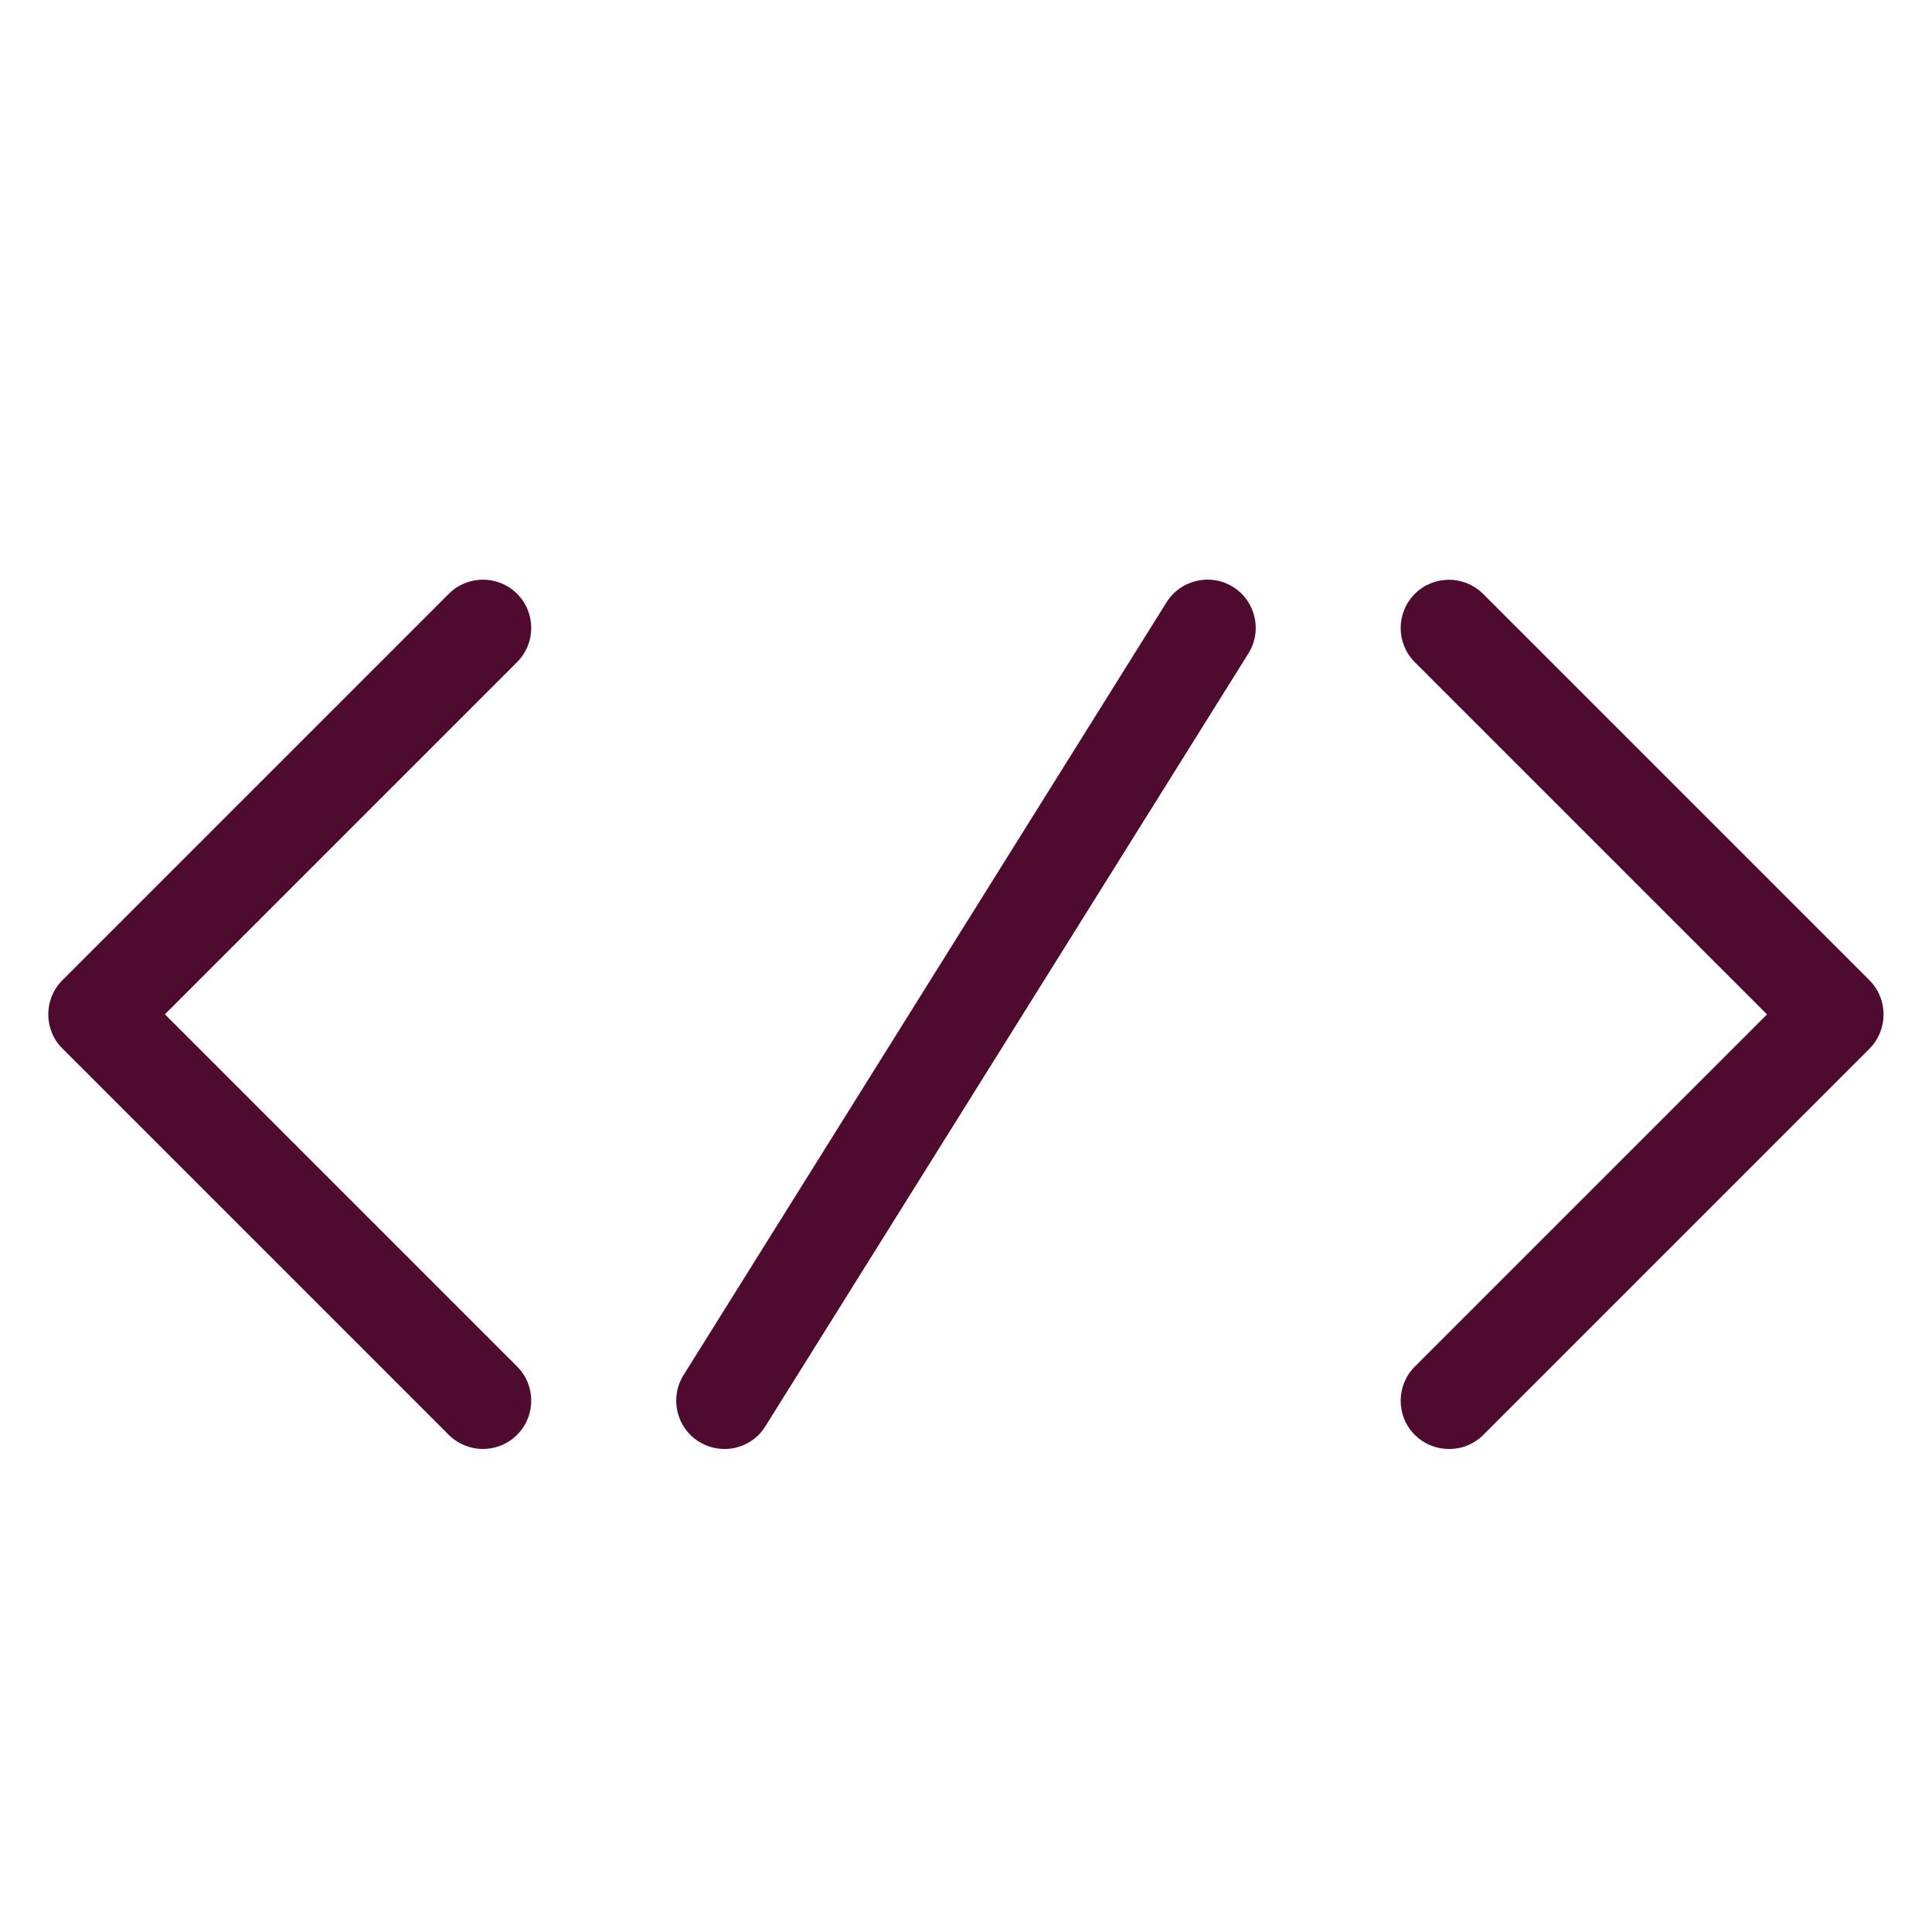
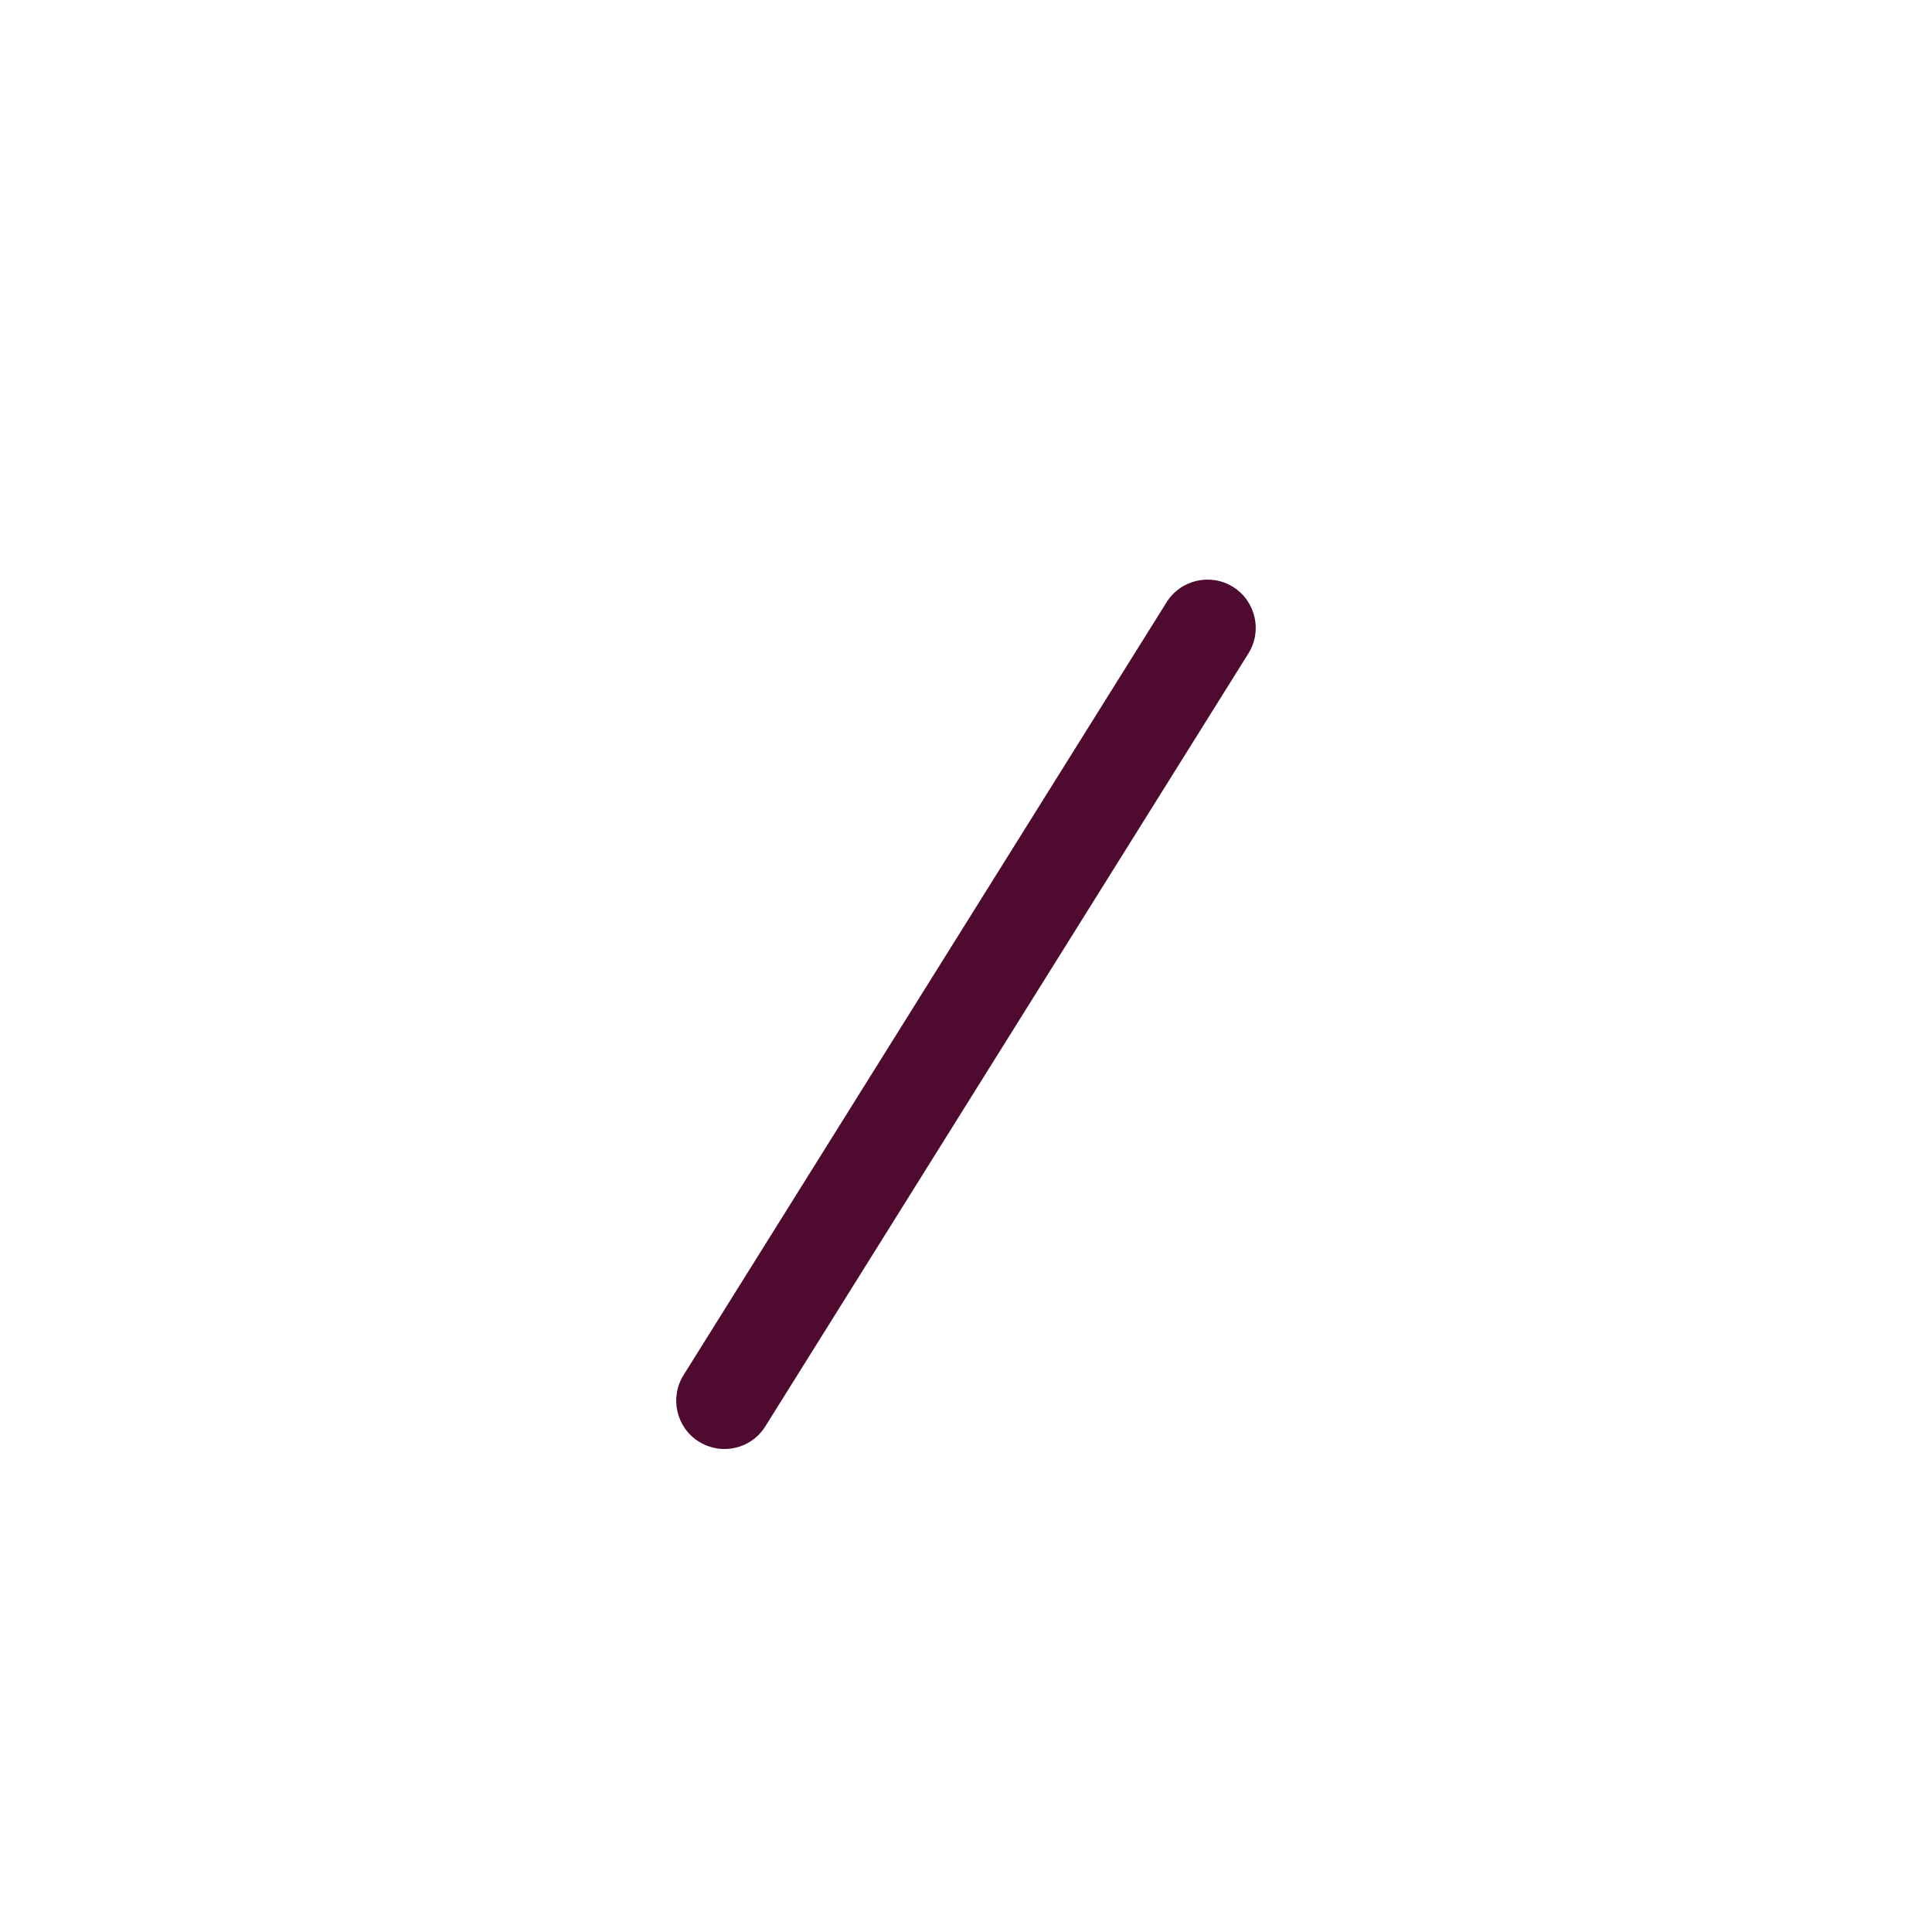
<svg xmlns="http://www.w3.org/2000/svg" version="1.1" id="Ebene_1" x="0px" y="0px" width="20px" height="20px" viewBox="0 0 20 20" enable-background="new 0 0 20 20" xml:space="preserve">
-   <path fill="#4F0A2F" d="M5,15c-0.128,0-0.256-0.049-0.354-0.146l-4-4c-0.195-0.194-0.195-0.512,0-0.707l4-4  c0.195-0.195,0.512-0.195,0.707,0s0.195,0.512,0,0.707L1.707,10.5l3.646,3.646c0.195,0.194,0.195,0.512,0,0.707  C5.255,14.951,5.127,14.999,5,15L5,15z" />
-   <path fill="#4F0A2F" d="M15,15c-0.128,0-0.256-0.049-0.354-0.146c-0.195-0.194-0.195-0.512,0-0.707l3.646-3.646l-3.646-3.646  c-0.195-0.195-0.195-0.512,0-0.707c0.194-0.195,0.512-0.195,0.707,0l4,4c0.194,0.195,0.194,0.512,0,0.708l-4,4  C15.255,14.953,15.127,15.001,15,15L15,15z" />
  <path fill="#4F0A2F" d="M7.5,15c-0.091,0-0.182-0.025-0.265-0.076c-0.234-0.146-0.305-0.455-0.159-0.689l5-8  c0.146-0.234,0.455-0.305,0.689-0.159c0.233,0.146,0.305,0.455,0.158,0.689l-5,8C7.829,14.917,7.666,15,7.5,15z" />
</svg>